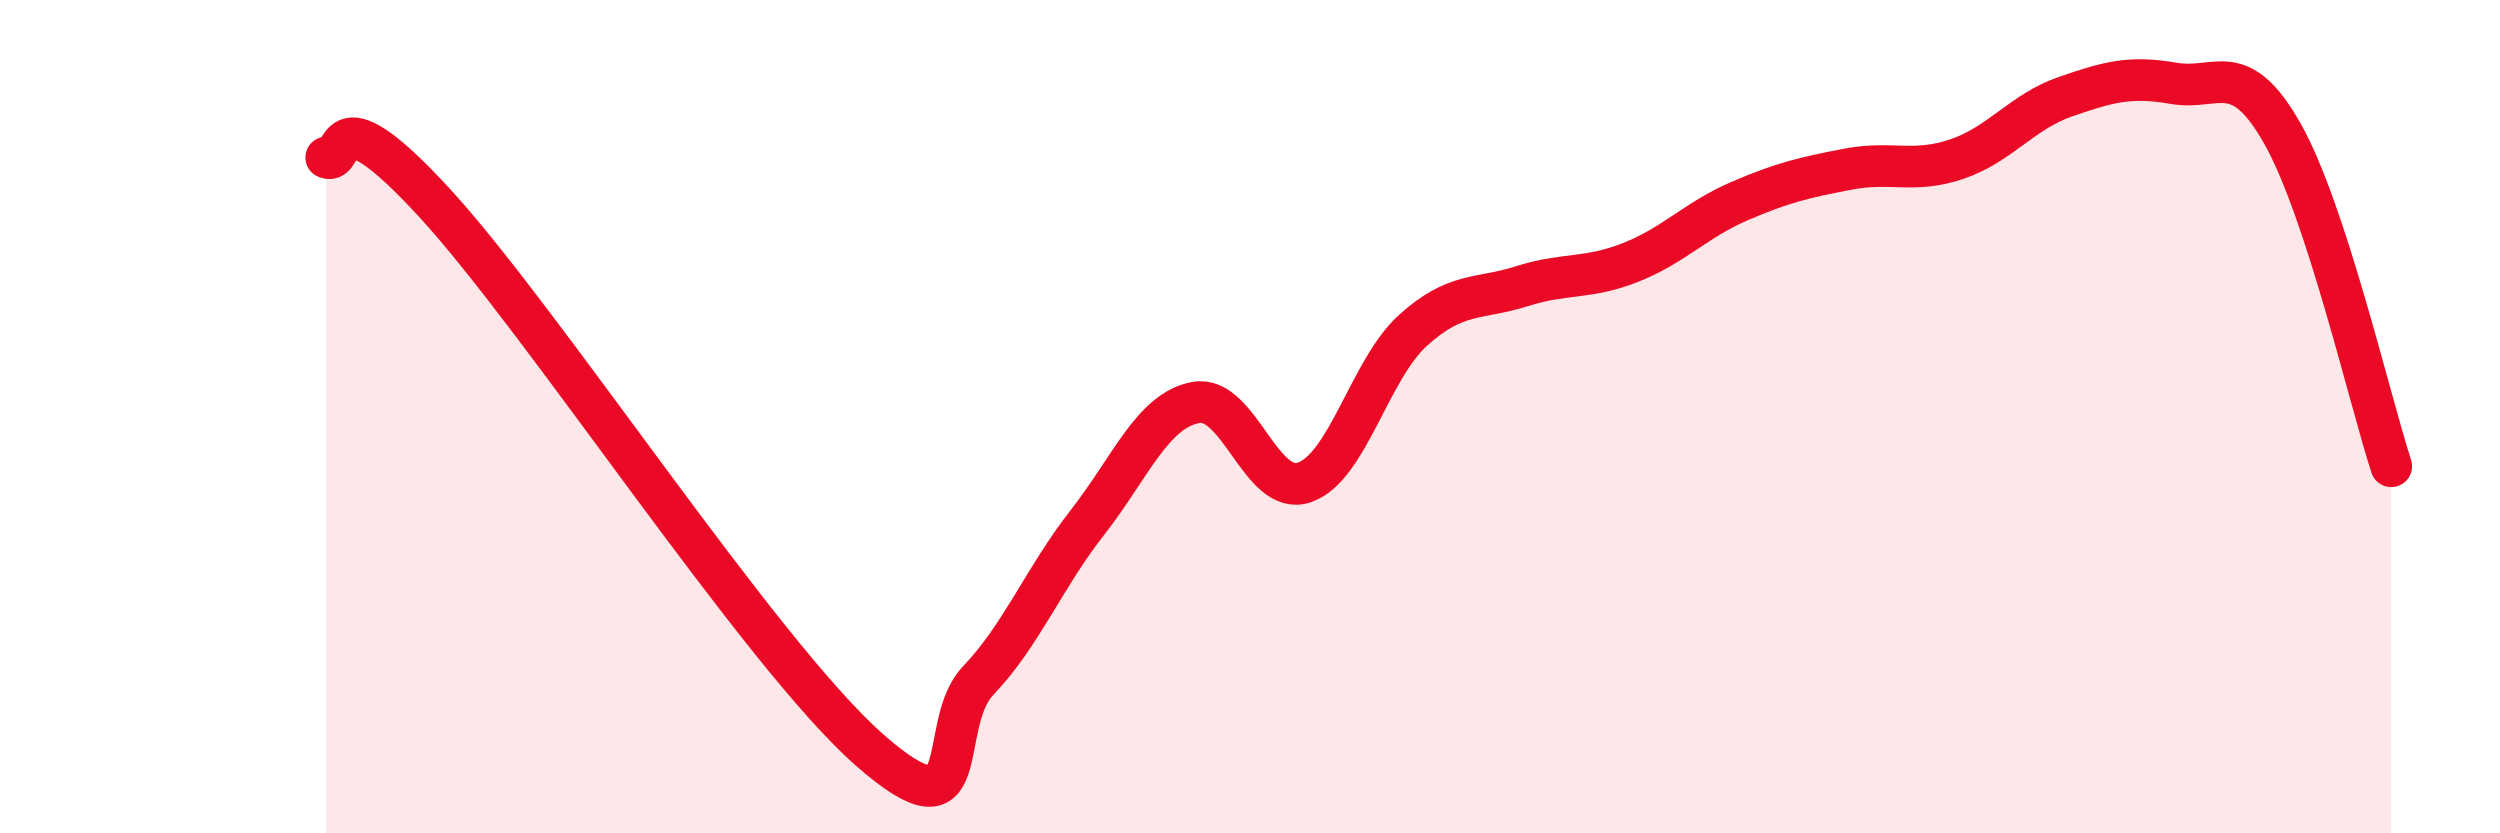
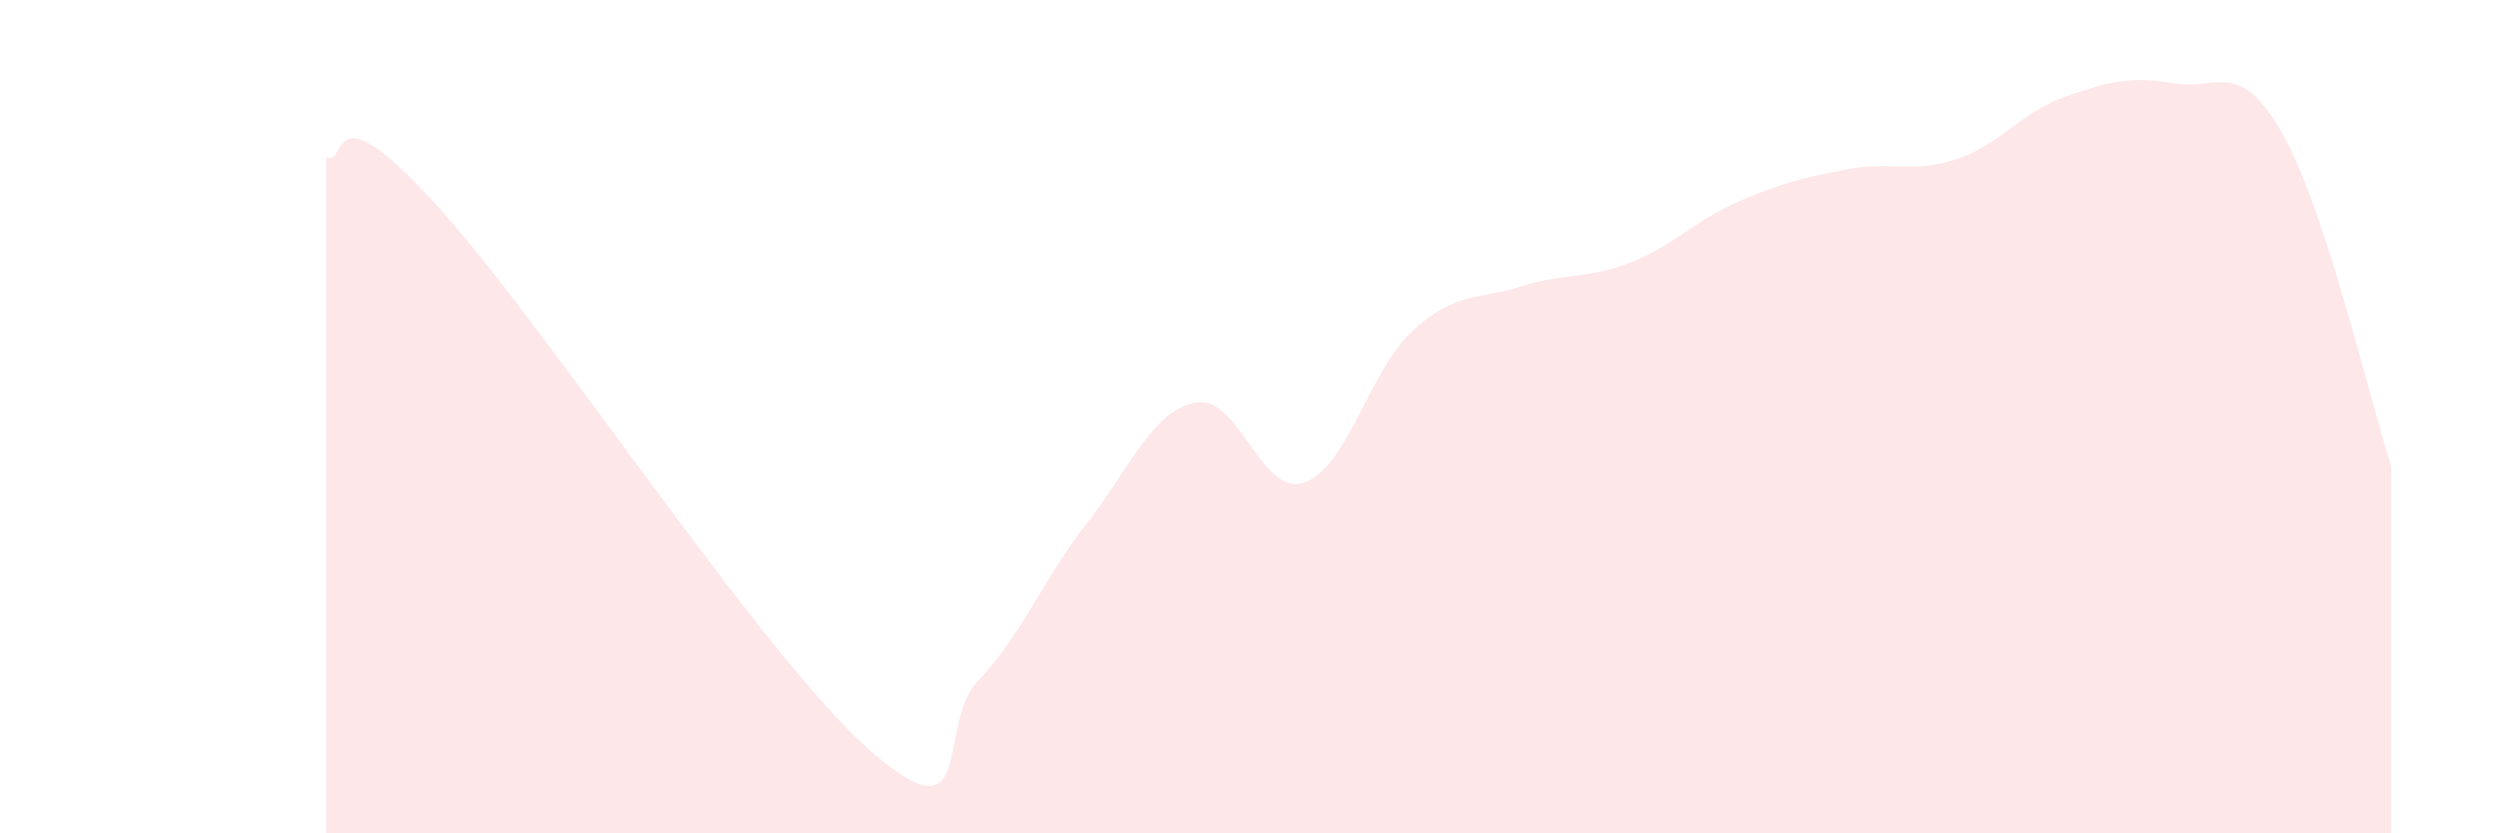
<svg xmlns="http://www.w3.org/2000/svg" width="60" height="20" viewBox="0 0 60 20">
  <path d="M 7.83,3.78 C 8.35,4 7.82,2.03 10.43,4.87 C 13.04,7.71 18.26,15.71 20.87,18 C 23.48,20.29 22.44,17.42 23.48,16.33 C 24.52,15.24 25.05,13.88 26.09,12.55 C 27.13,11.22 27.66,9.85 28.7,9.66 C 29.74,9.47 30.26,11.93 31.3,11.58 C 32.34,11.23 32.87,8.87 33.91,7.93 C 34.95,6.99 35.48,7.2 36.52,6.87 C 37.56,6.54 38.09,6.71 39.13,6.3 C 40.17,5.89 40.7,5.28 41.74,4.83 C 42.78,4.38 43.31,4.26 44.35,4.06 C 45.39,3.86 45.92,4.17 46.96,3.82 C 48,3.47 48.53,2.68 49.57,2.32 C 50.61,1.96 51.13,1.82 52.17,2 C 53.21,2.18 53.74,1.37 54.78,3.21 C 55.82,5.05 56.87,9.59 57.39,11.19L57.39 20L7.83 20Z" fill="#EB0A25" opacity="0.1" stroke-linecap="round" stroke-linejoin="round" />
-   <path d="M 7.83,3.78 C 8.35,4 7.82,2.03 10.43,4.87 C 13.04,7.71 18.26,15.71 20.87,18 C 23.48,20.29 22.44,17.42 23.48,16.33 C 24.52,15.24 25.05,13.88 26.09,12.55 C 27.13,11.22 27.66,9.85 28.7,9.66 C 29.74,9.47 30.26,11.93 31.3,11.58 C 32.34,11.23 32.87,8.87 33.91,7.93 C 34.95,6.99 35.48,7.2 36.52,6.87 C 37.56,6.54 38.09,6.71 39.13,6.3 C 40.17,5.89 40.7,5.28 41.74,4.83 C 42.78,4.38 43.31,4.26 44.35,4.06 C 45.39,3.86 45.92,4.17 46.96,3.82 C 48,3.47 48.53,2.68 49.57,2.32 C 50.61,1.96 51.13,1.82 52.17,2 C 53.21,2.18 53.74,1.37 54.78,3.21 C 55.82,5.05 56.87,9.59 57.39,11.19" stroke="#EB0A25" stroke-width="1" fill="none" stroke-linecap="round" stroke-linejoin="round" />
</svg>